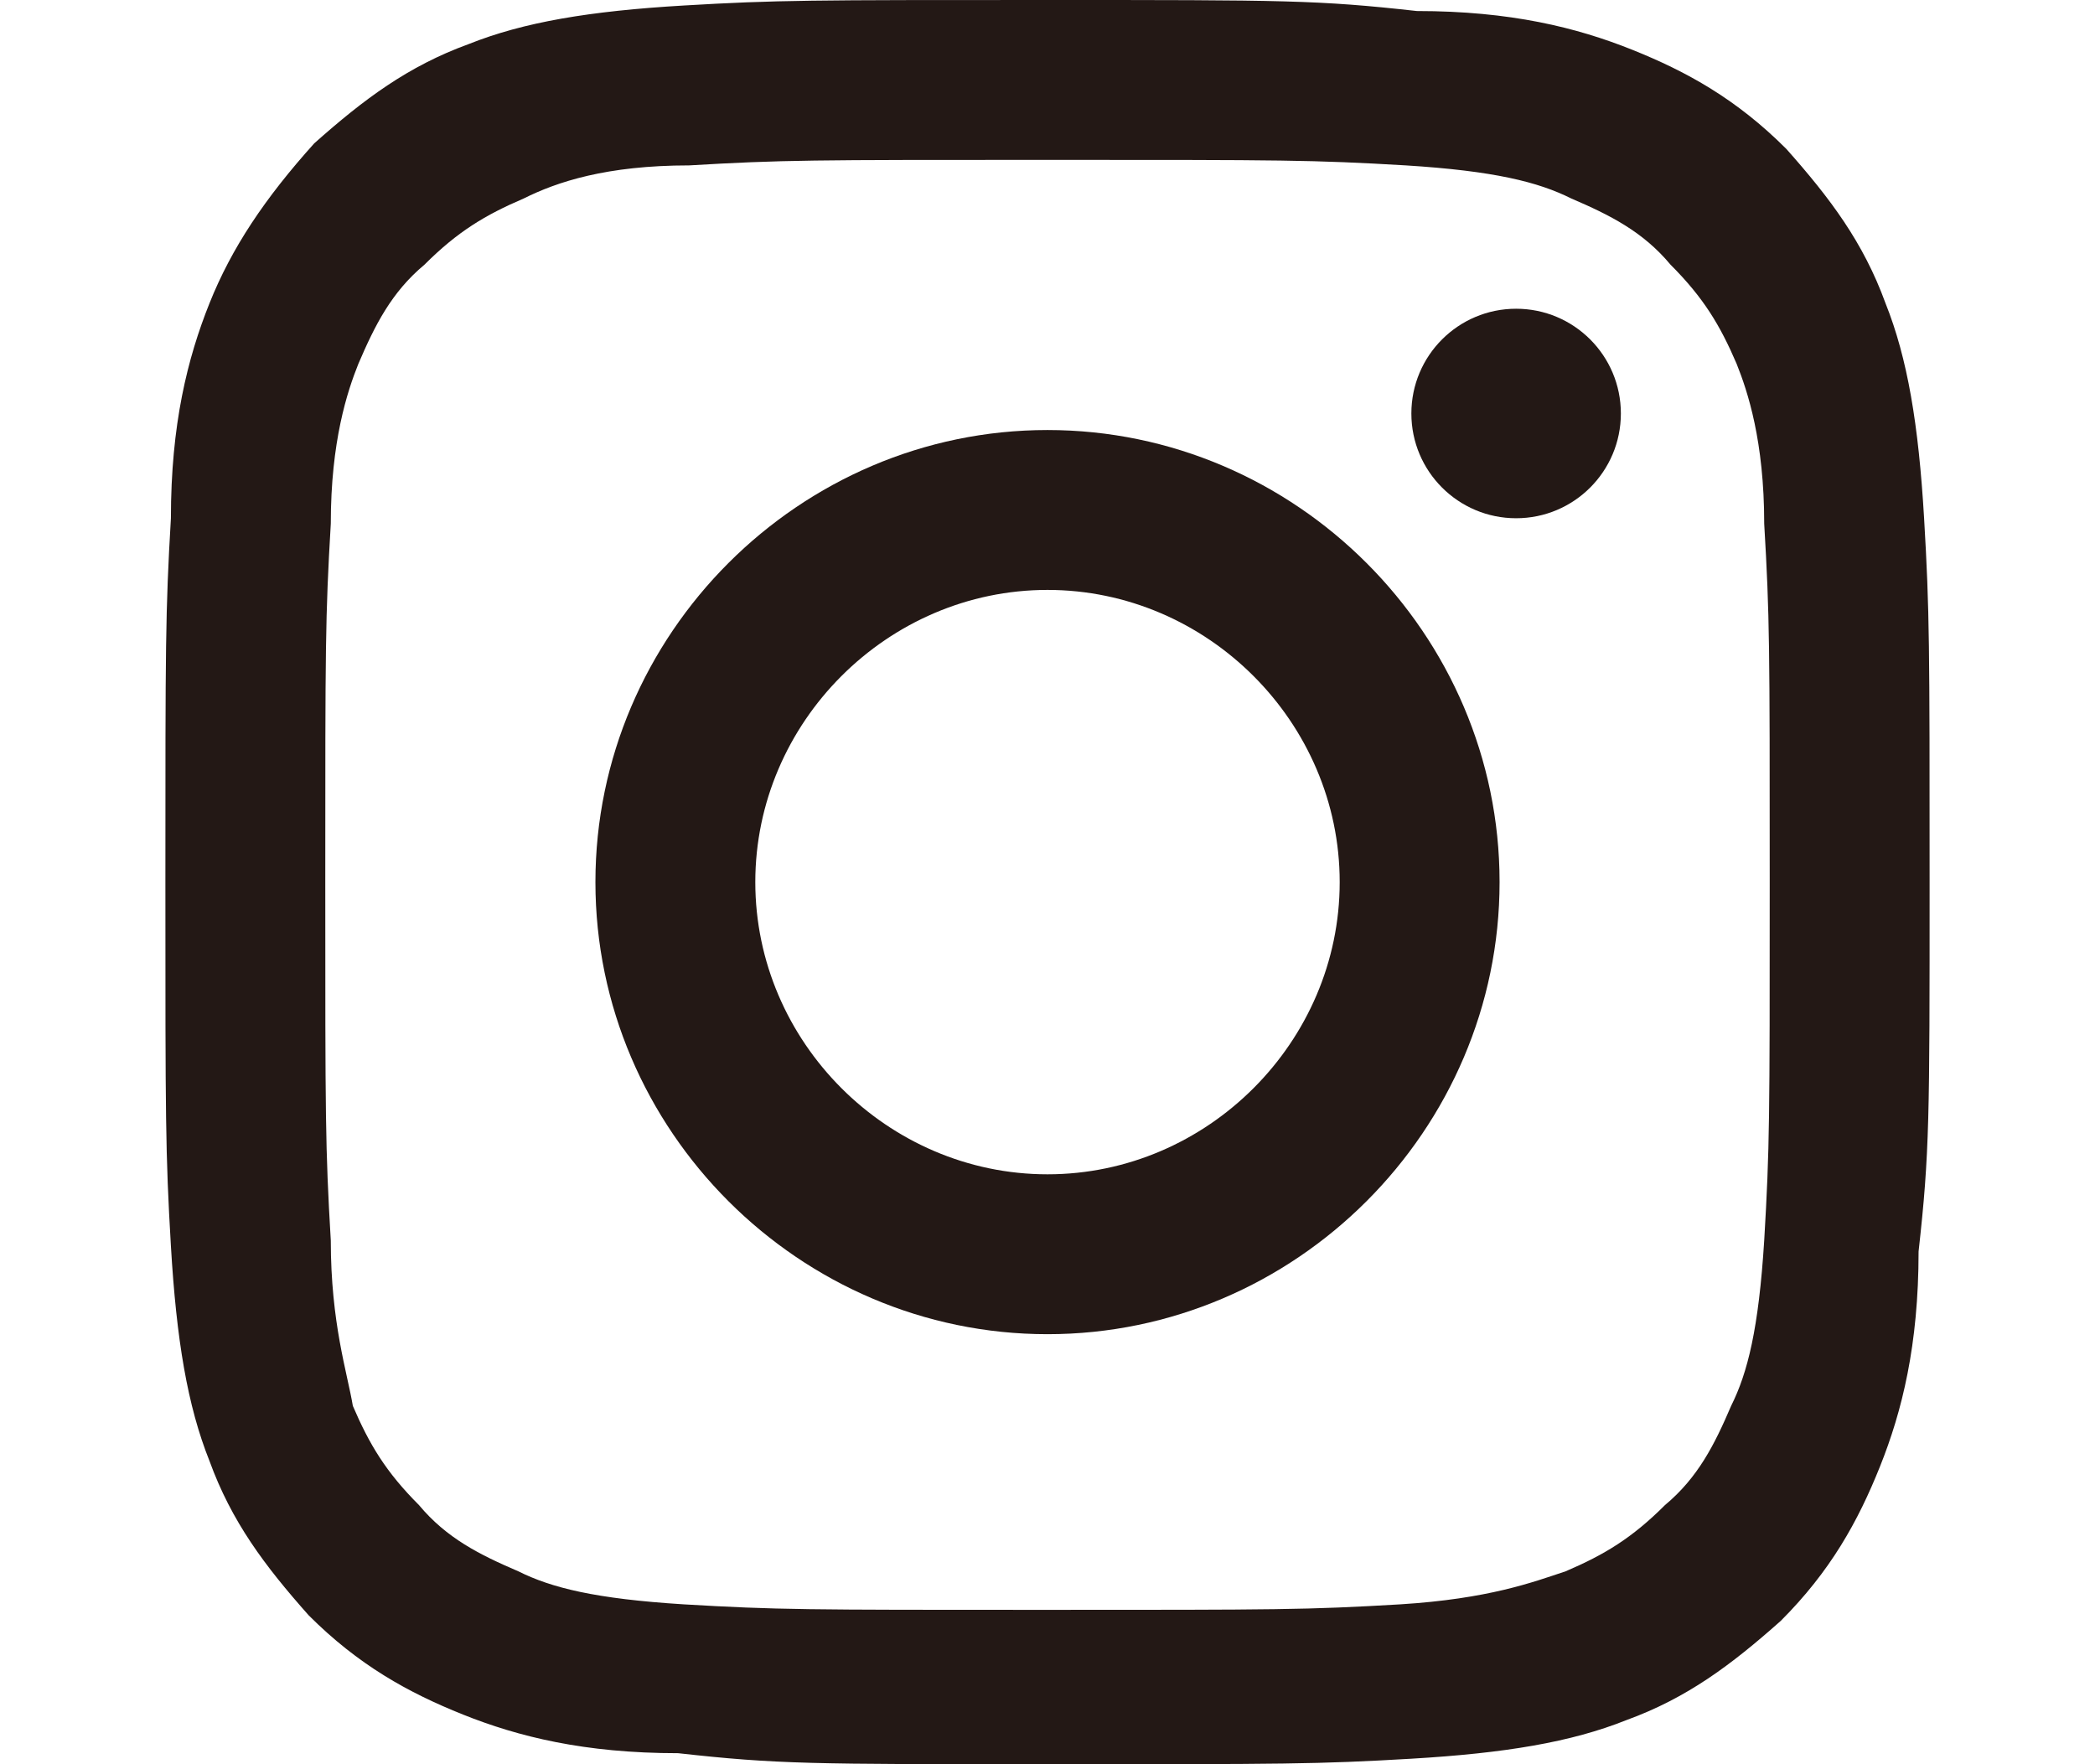
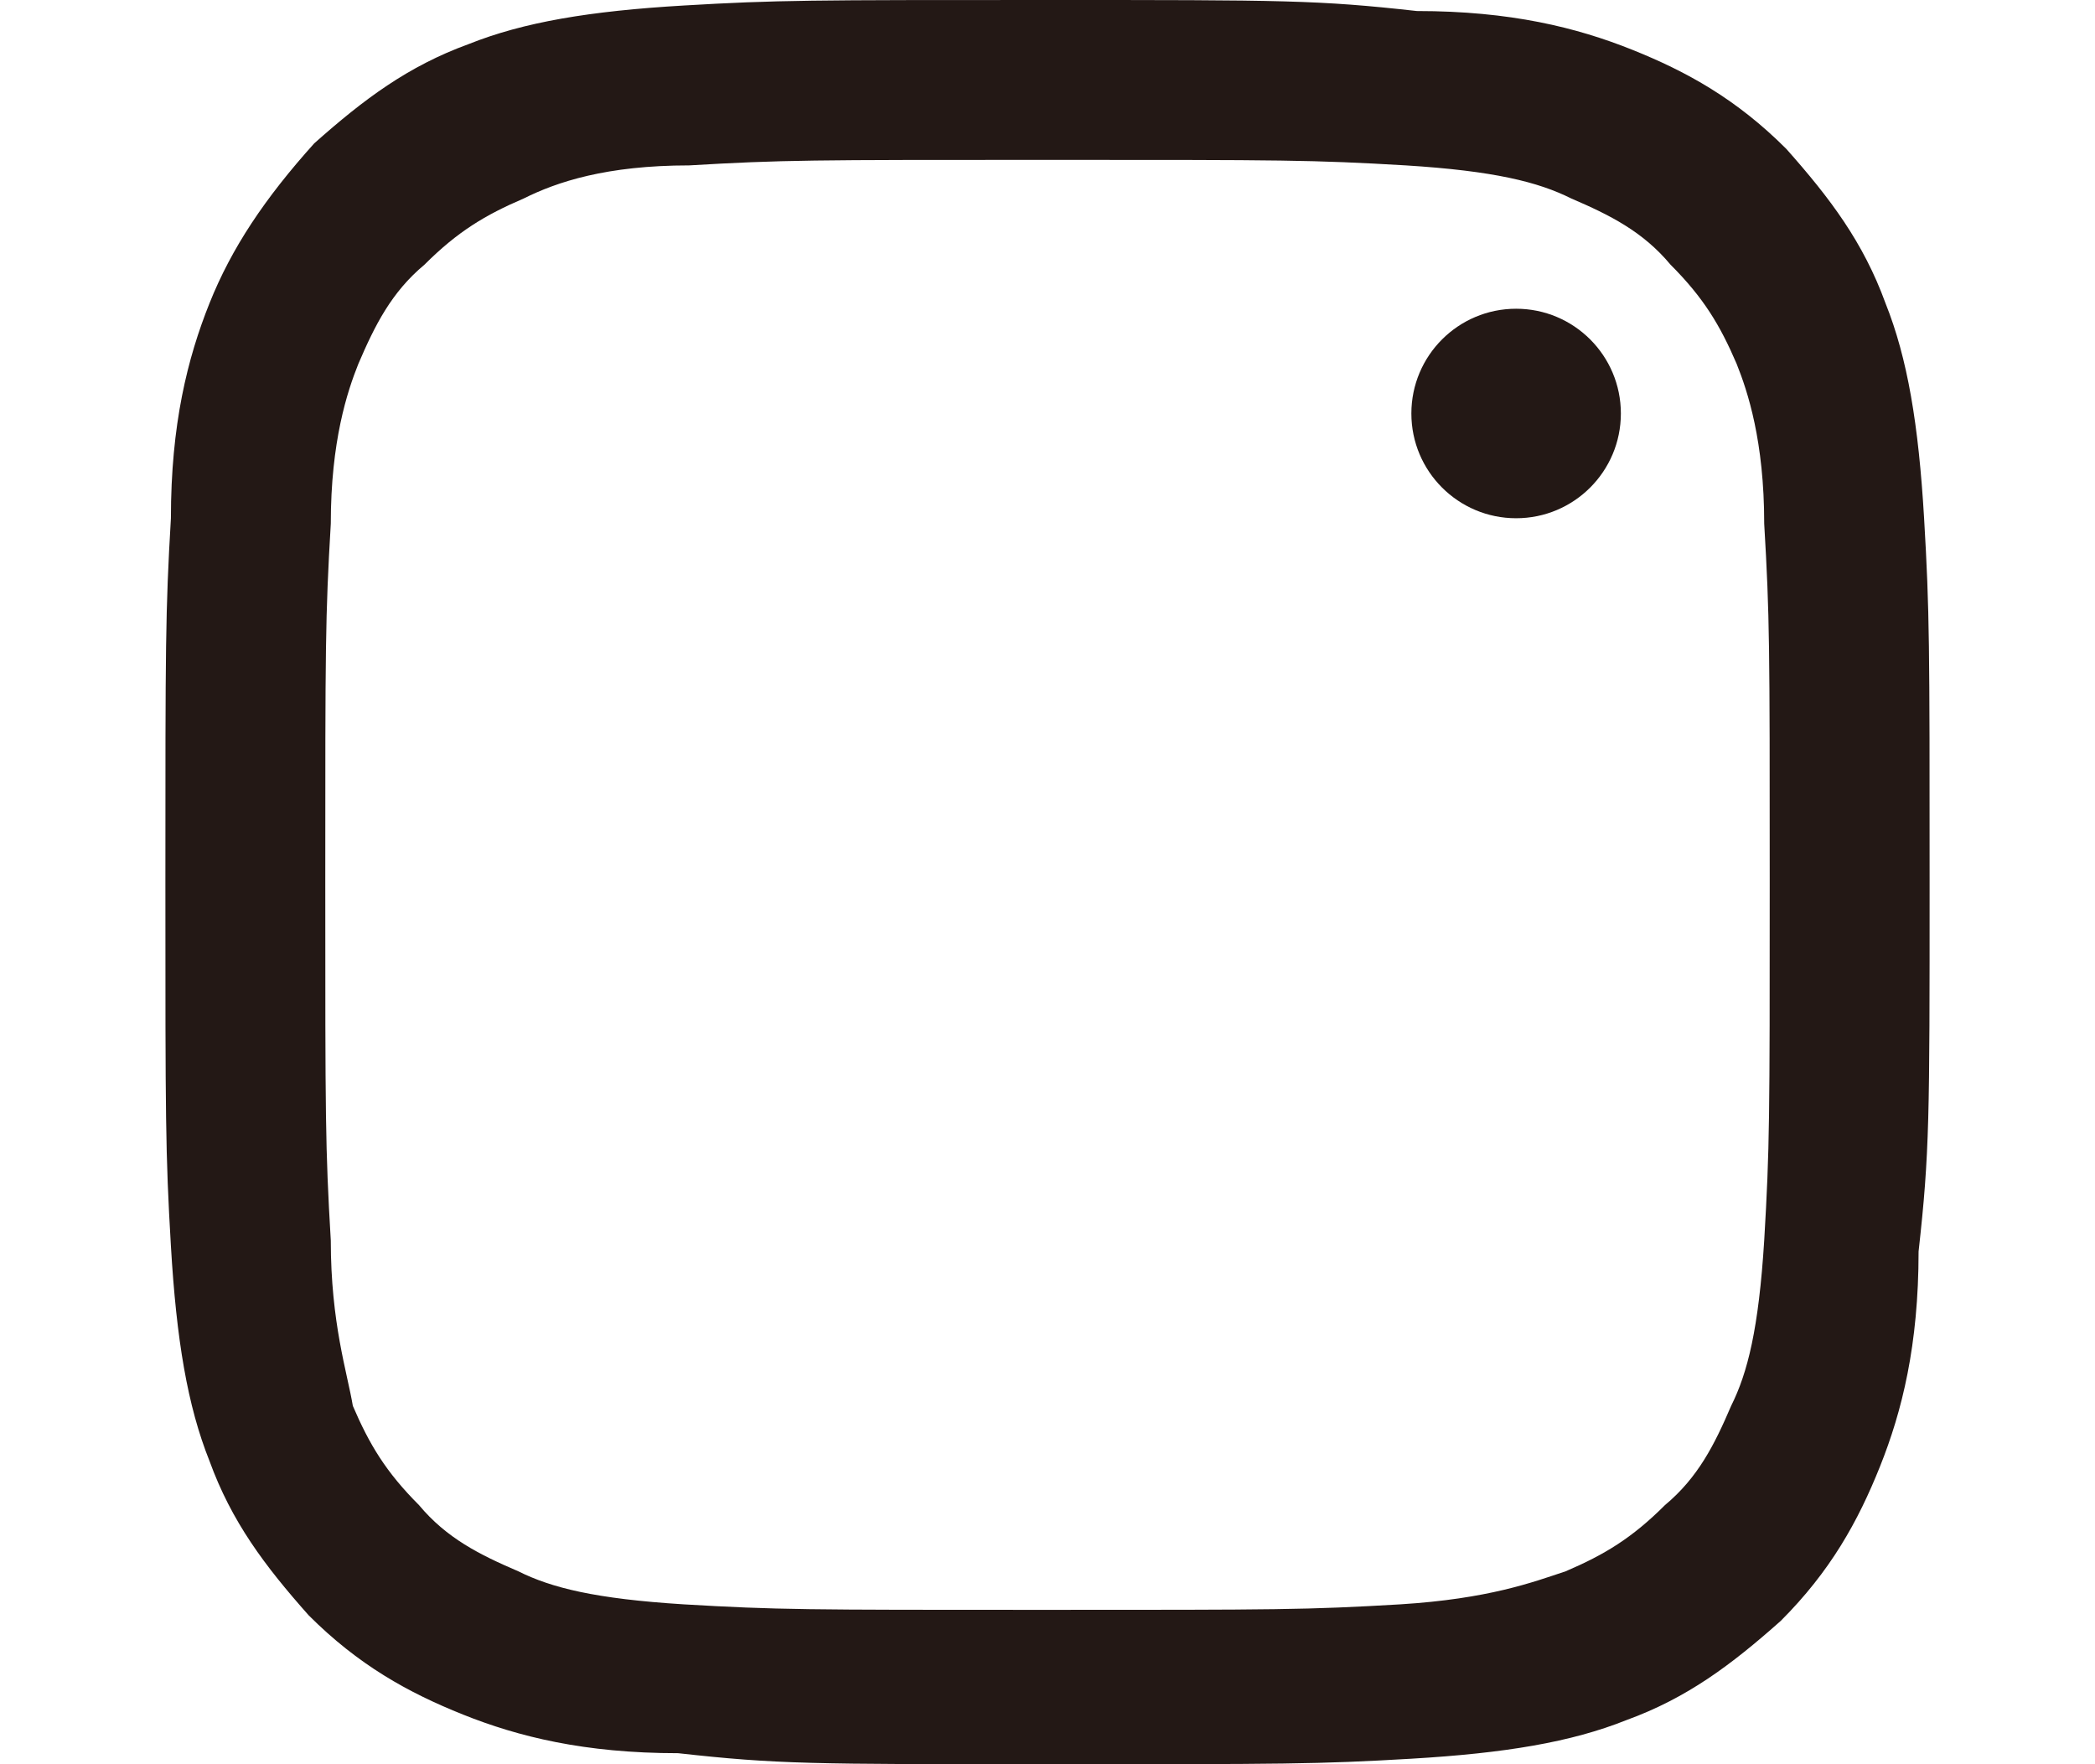
<svg xmlns="http://www.w3.org/2000/svg" x="0px" y="0px" viewBox="0 0 38 32" width="38" height="32" style="enable-background:new 0 0 38 32;" xml:space="preserve">
  <path fill="#231815" d="M19,2.9c4.3,0,4.8,0,6.5,0.1c1.6,0.1,2.4,0.3,3,0.6c0.7,0.3,1.3,0.6,1.8,1.2c0.6,0.6,0.9,1.1,1.2,1.8C31.7,7.1,32,8,32,9.5   c0.1,1.7,0.1,2.2,0.1,6.5s0,4.8-0.1,6.5c-0.1,1.6-0.3,2.4-0.6,3c-0.3,0.7-0.6,1.3-1.2,1.8c-0.6,0.6-1.1,0.9-1.8,1.2   c-0.6,0.2-1.4,0.5-3,0.6c-1.7,0.1-2.2,0.1-6.5,0.1s-4.8,0-6.5-0.1c-1.6-0.1-2.4-0.3-3-0.6c-0.7-0.3-1.3-0.6-1.8-1.2   c-0.6-0.6-0.9-1.1-1.2-1.8C6.3,24.9,6,24,6,22.5c-0.1-1.7-0.1-2.2-0.1-6.5s0-4.8,0.1-6.5C6,8,6.3,7.1,6.5,6.6   c0.3-0.7,0.6-1.3,1.2-1.8c0.6-0.6,1.1-0.9,1.8-1.2C10.1,3.3,11,3,12.5,3C14.2,2.9,14.7,2.9,19,2.9 M19,0c-4.3,0-4.9,0-6.6,0.1   c-1.7,0.1-2.9,0.3-3.9,0.7c-1.1,0.4-1.9,1-2.8,1.8C4.8,3.6,4.2,4.5,3.8,5.5c-0.4,1-0.7,2.2-0.7,3.9C3,11.1,3,11.7,3,16   c0,4.3,0,4.9,0.1,6.6c0.1,1.7,0.3,2.9,0.7,3.9c0.4,1.1,1,1.9,1.8,2.8c0.9,0.9,1.8,1.4,2.8,1.8c1,0.4,2.2,0.7,3.9,0.7   C14.1,32,14.7,32,19,32s4.9,0,6.6-0.1c1.7-0.1,2.9-0.3,3.9-0.7c1.1-0.4,1.9-1,2.8-1.8c0.9-0.9,1.4-1.8,1.8-2.8   c0.4-1,0.7-2.2,0.7-3.9C35,20.9,35,20.3,35,16s0-4.9-0.1-6.6c-0.1-1.7-0.3-2.9-0.7-3.9c-0.4-1.1-1-1.9-1.8-2.8   c-0.9-0.9-1.8-1.4-2.8-1.8c-1-0.4-2.2-0.7-3.9-0.7C23.9,0,23.3,0,19,0L19,0z" />
-   <path fill="#231815" d="M19,7.8c-4.5,0-8.2,3.7-8.2,8.2c0,4.5,3.7,8.2,8.2,8.2s8.2-3.7,8.2-8.2C27.2,11.5,23.5,7.8,19,7.8z M19,21.3   c-2.9,0-5.3-2.4-5.3-5.3c0-2.9,2.4-5.3,5.3-5.3c2.9,0,5.3,2.4,5.3,5.3C24.3,18.9,21.9,21.3,19,21.3z" />
  <circle fill="#231815" cx="27.5" cy="7.5" r="1.9" />
</svg>